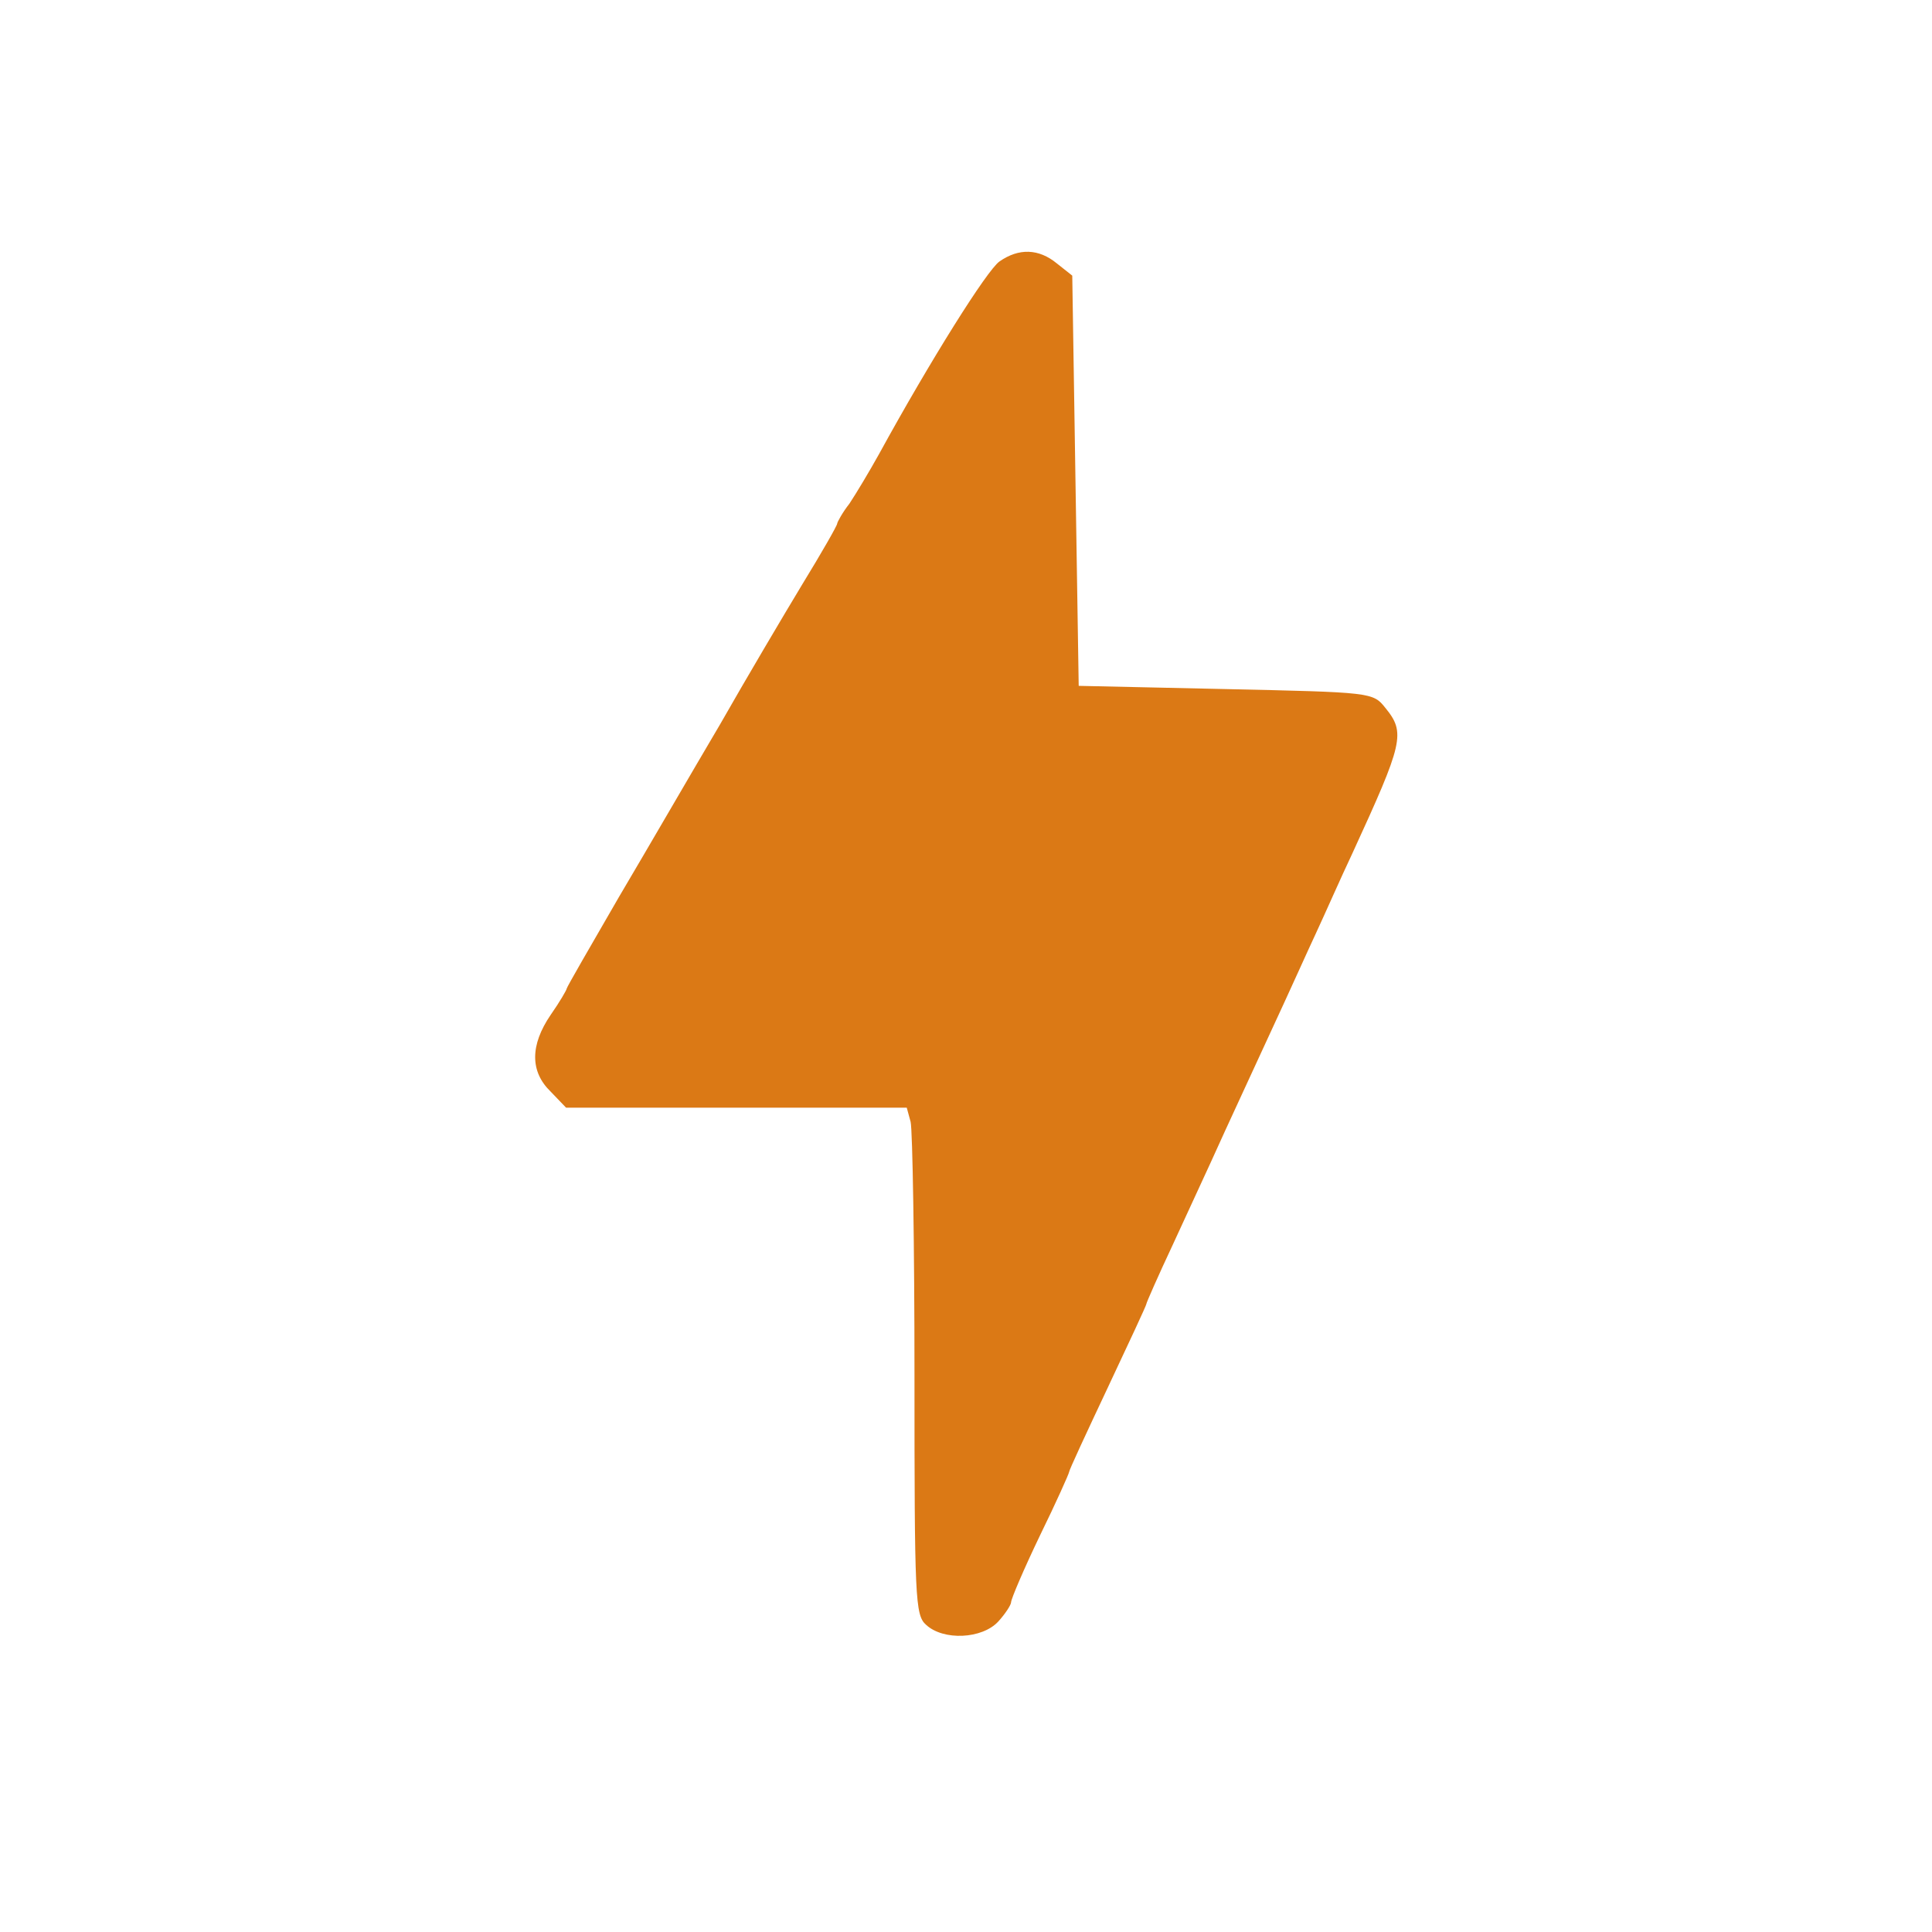
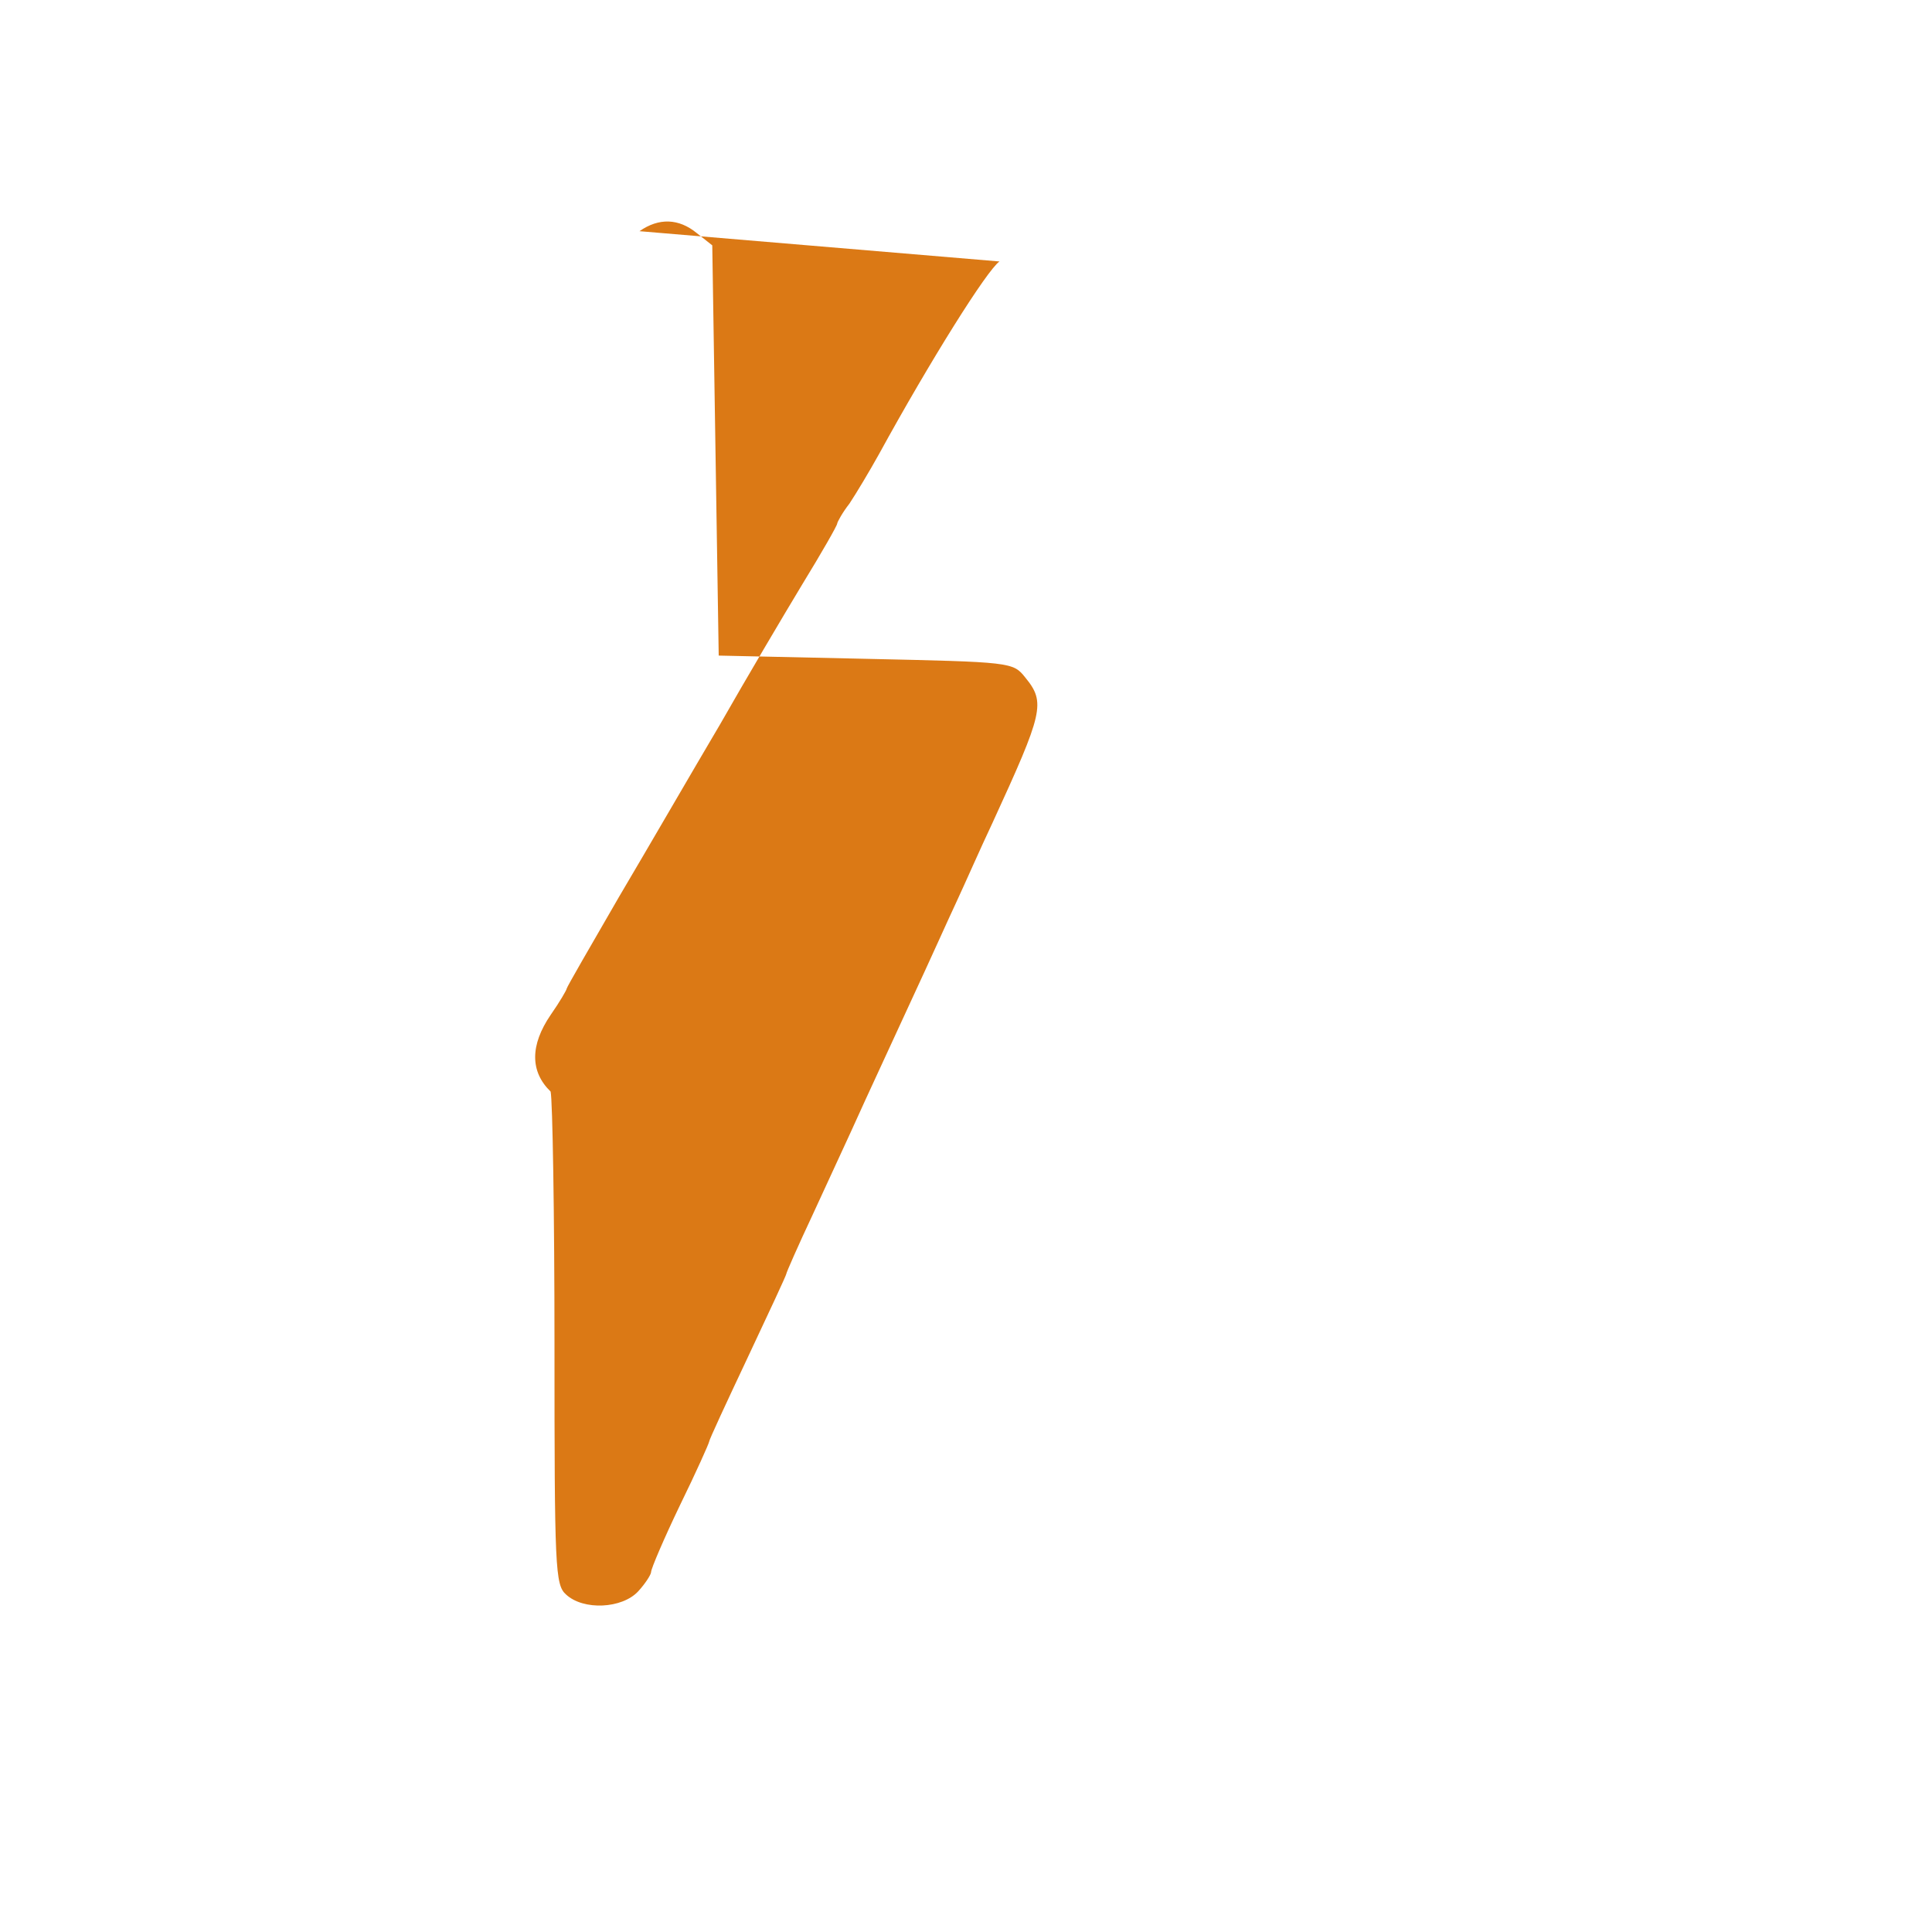
<svg xmlns="http://www.w3.org/2000/svg" version="1.0" width="300pt" height="300pt" viewBox="0 0 300 300" preserveAspectRatio="xMidYMid meet">
  <g transform="translate(0,300) scale(0.1,-0.1)" fill="#db7915" stroke="none">
-     <path d="M1552 2594 c-19 -13 -107 -153 -187 -299 -15 -27 -36 -62 -46 -77 -11 -14 -19 -29 -19 -31 0 -3 -24 -45 -54 -94 -29 -48 -87 -146 -128 -218 -42 -71 -112 -192 -157 -268 -44 -76 -81 -140 -81 -142 0 -2 -11 -21 -25 -41 -32 -47 -32 -88 0 -119 l24 -25 264 0 265 0 6 -22 c3 -13 6 -190 6 -394 0 -347 1 -372 18 -387 27 -25 87 -22 112 5 11 12 20 26 20 30 0 5 20 52 45 104 25 51 45 96 45 98 0 3 27 61 60 131 33 70 60 128 60 130 0 2 18 43 41 92 22 48 49 106 59 128 21 47 82 178 115 250 13 28 34 75 48 105 14 30 39 87 57 125 79 172 83 187 51 226 -19 24 -22 24 -248 29 l-228 5 -5 318 -5 319 -24 19 c-28 23 -59 24 -89 3z" />
+     <path d="M1552 2594 c-19 -13 -107 -153 -187 -299 -15 -27 -36 -62 -46 -77 -11 -14 -19 -29 -19 -31 0 -3 -24 -45 -54 -94 -29 -48 -87 -146 -128 -218 -42 -71 -112 -192 -157 -268 -44 -76 -81 -140 -81 -142 0 -2 -11 -21 -25 -41 -32 -47 -32 -88 0 -119 c3 -13 6 -190 6 -394 0 -347 1 -372 18 -387 27 -25 87 -22 112 5 11 12 20 26 20 30 0 5 20 52 45 104 25 51 45 96 45 98 0 3 27 61 60 131 33 70 60 128 60 130 0 2 18 43 41 92 22 48 49 106 59 128 21 47 82 178 115 250 13 28 34 75 48 105 14 30 39 87 57 125 79 172 83 187 51 226 -19 24 -22 24 -248 29 l-228 5 -5 318 -5 319 -24 19 c-28 23 -59 24 -89 3z" />
  </g>
</svg>